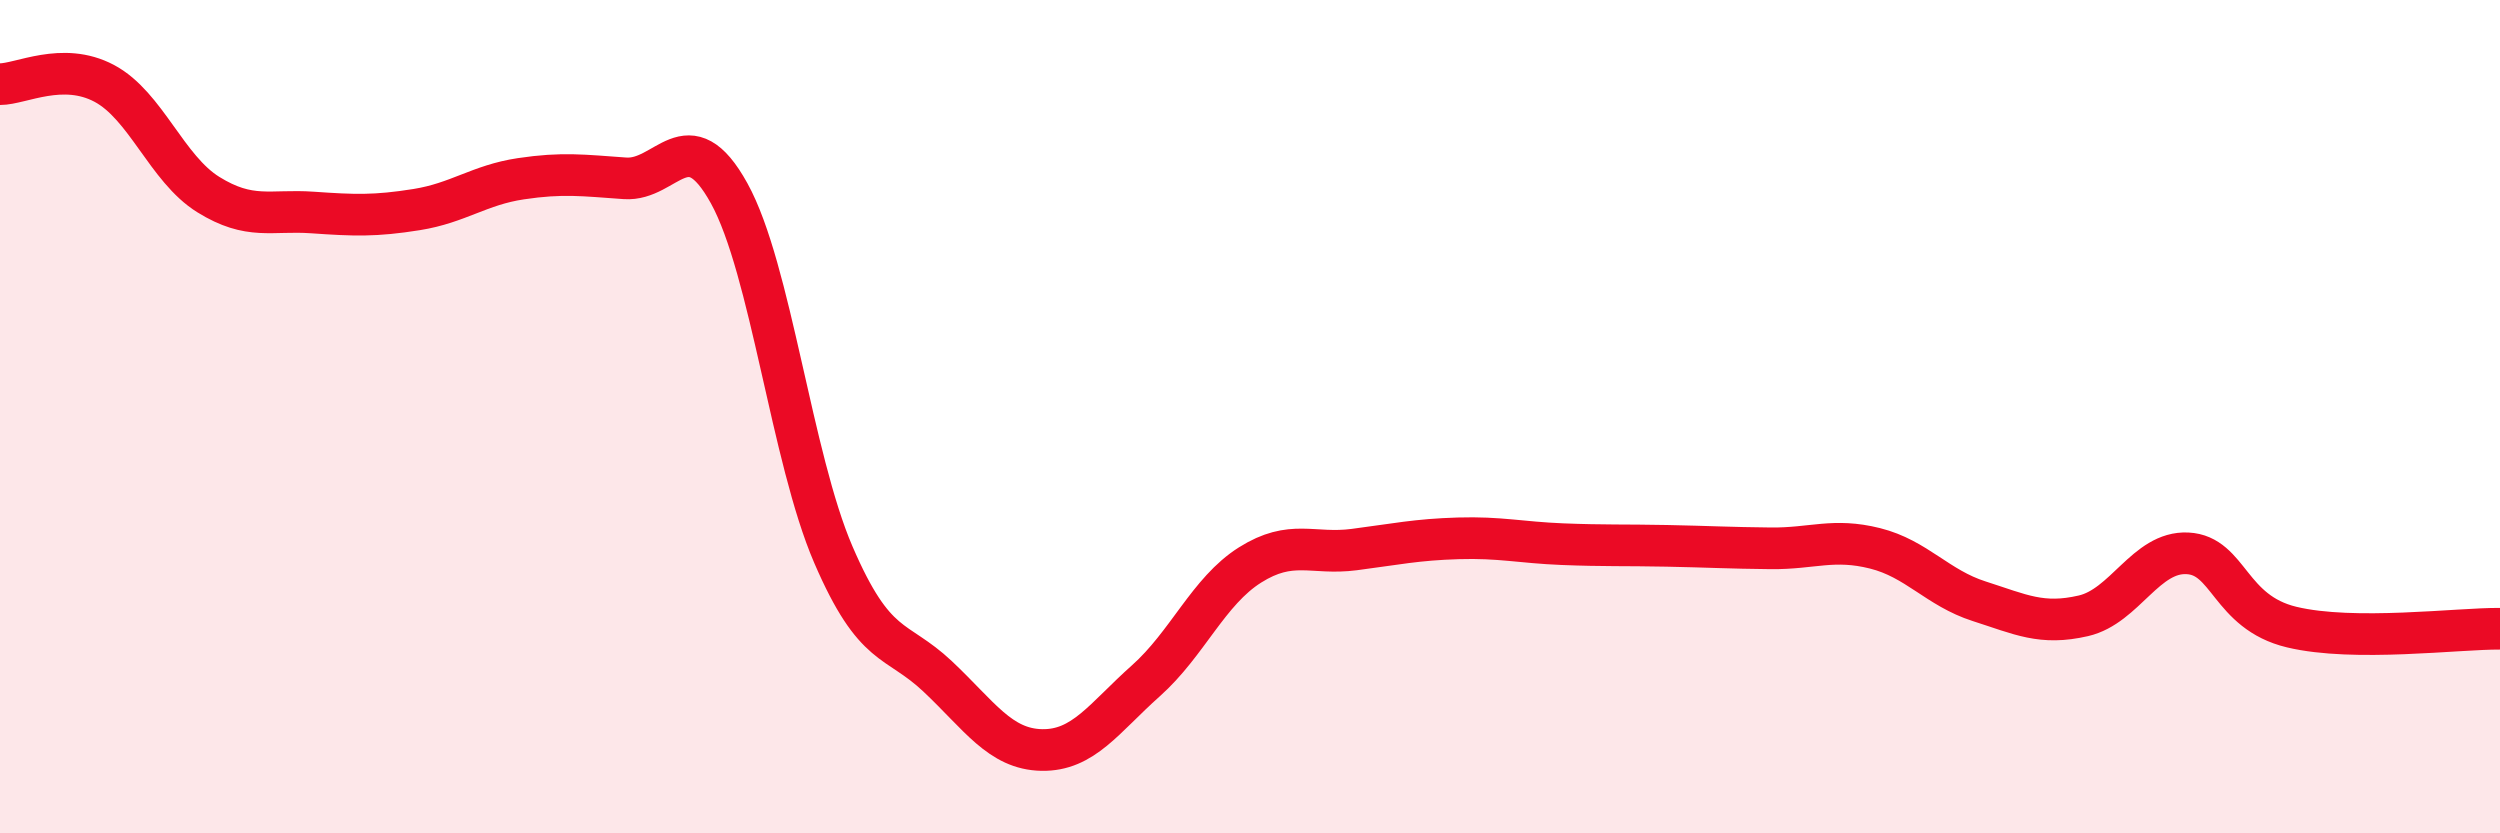
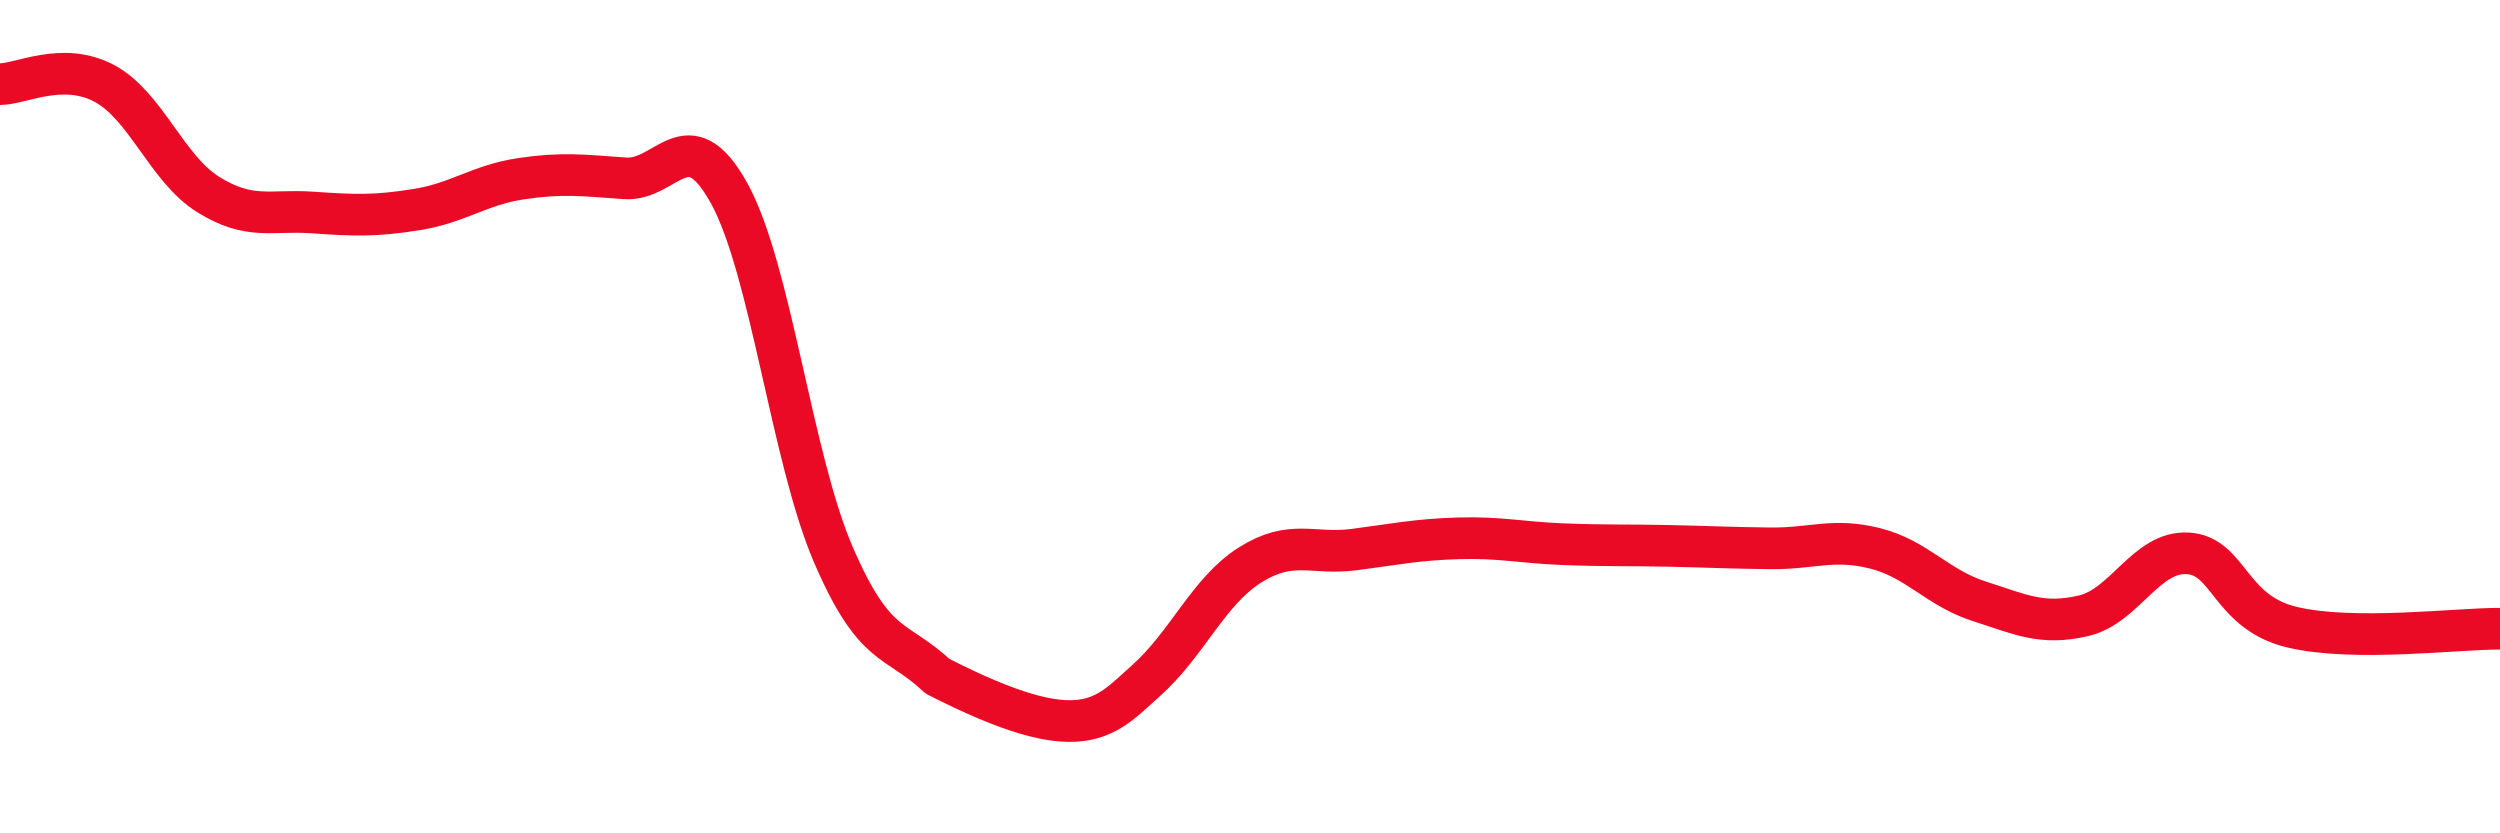
<svg xmlns="http://www.w3.org/2000/svg" width="60" height="20" viewBox="0 0 60 20">
-   <path d="M 0,2.02 C 0.5,2.02 1.5,1.47 2.5,2 C 3.5,2.53 4,4.05 5,4.67 C 6,5.29 6.5,5.03 7.5,5.1 C 8.5,5.17 9,5.19 10,5.03 C 11,4.87 11.5,4.44 12.5,4.29 C 13.5,4.14 14,4.21 15,4.28 C 16,4.35 16.5,2.83 17.5,4.64 C 18.5,6.45 19,10.99 20,13.31 C 21,15.63 21.5,15.29 22.5,16.23 C 23.5,17.17 24,17.98 25,18 C 26,18.02 26.5,17.23 27.5,16.34 C 28.5,15.45 29,14.19 30,13.56 C 31,12.93 31.5,13.32 32.5,13.19 C 33.5,13.06 34,12.95 35,12.92 C 36,12.89 36.5,13.02 37.5,13.06 C 38.5,13.1 39,13.08 40,13.1 C 41,13.12 41.5,13.15 42.5,13.16 C 43.5,13.17 44,12.91 45,13.16 C 46,13.41 46.5,14.11 47.5,14.43 C 48.5,14.75 49,15.01 50,14.78 C 51,14.55 51.5,13.23 52.5,13.28 C 53.5,13.33 53.5,14.69 55,15.05 C 56.5,15.41 59,15.08 60,15.09L60 20L0 20Z" fill="#EB0A25" opacity="0.1" stroke-linecap="round" stroke-linejoin="round" />
-   <path d="M 0,2.02 C 0.5,2.02 1.5,1.47 2.5,2 C 3.5,2.53 4,4.05 5,4.67 C 6,5.29 6.5,5.03 7.5,5.1 C 8.5,5.17 9,5.19 10,5.03 C 11,4.87 11.5,4.44 12.5,4.29 C 13.5,4.14 14,4.21 15,4.28 C 16,4.35 16.5,2.83 17.5,4.64 C 18.5,6.45 19,10.99 20,13.31 C 21,15.63 21.5,15.29 22.5,16.23 C 23.5,17.17 24,17.98 25,18 C 26,18.02 26.5,17.23 27.5,16.34 C 28.5,15.45 29,14.19 30,13.56 C 31,12.93 31.5,13.32 32.5,13.19 C 33.5,13.06 34,12.95 35,12.92 C 36,12.89 36.5,13.02 37.5,13.06 C 38.5,13.1 39,13.08 40,13.1 C 41,13.12 41.5,13.15 42.5,13.16 C 43.5,13.17 44,12.91 45,13.16 C 46,13.41 46.5,14.11 47.5,14.43 C 48.5,14.75 49,15.01 50,14.78 C 51,14.55 51.5,13.23 52.5,13.28 C 53.5,13.33 53.5,14.69 55,15.05 C 56.5,15.41 59,15.08 60,15.09" stroke="#EB0A25" stroke-width="1" fill="none" stroke-linecap="round" stroke-linejoin="round" />
+   <path d="M 0,2.02 C 0.5,2.02 1.5,1.47 2.5,2 C 3.5,2.53 4,4.05 5,4.67 C 6,5.29 6.5,5.03 7.5,5.1 C 8.5,5.17 9,5.19 10,5.03 C 11,4.87 11.5,4.44 12.5,4.29 C 13.5,4.14 14,4.21 15,4.28 C 16,4.35 16.5,2.83 17.5,4.64 C 18.5,6.45 19,10.99 20,13.31 C 21,15.63 21.5,15.29 22.5,16.23 C 26,18.02 26.5,17.23 27.5,16.34 C 28.5,15.45 29,14.19 30,13.56 C 31,12.93 31.5,13.32 32.5,13.19 C 33.5,13.06 34,12.95 35,12.92 C 36,12.89 36.5,13.02 37.5,13.06 C 38.5,13.1 39,13.08 40,13.1 C 41,13.12 41.5,13.15 42.5,13.16 C 43.5,13.17 44,12.91 45,13.16 C 46,13.41 46.5,14.11 47.5,14.43 C 48.5,14.75 49,15.01 50,14.78 C 51,14.55 51.5,13.23 52.5,13.28 C 53.5,13.33 53.5,14.69 55,15.05 C 56.5,15.41 59,15.08 60,15.09" stroke="#EB0A25" stroke-width="1" fill="none" stroke-linecap="round" stroke-linejoin="round" />
</svg>